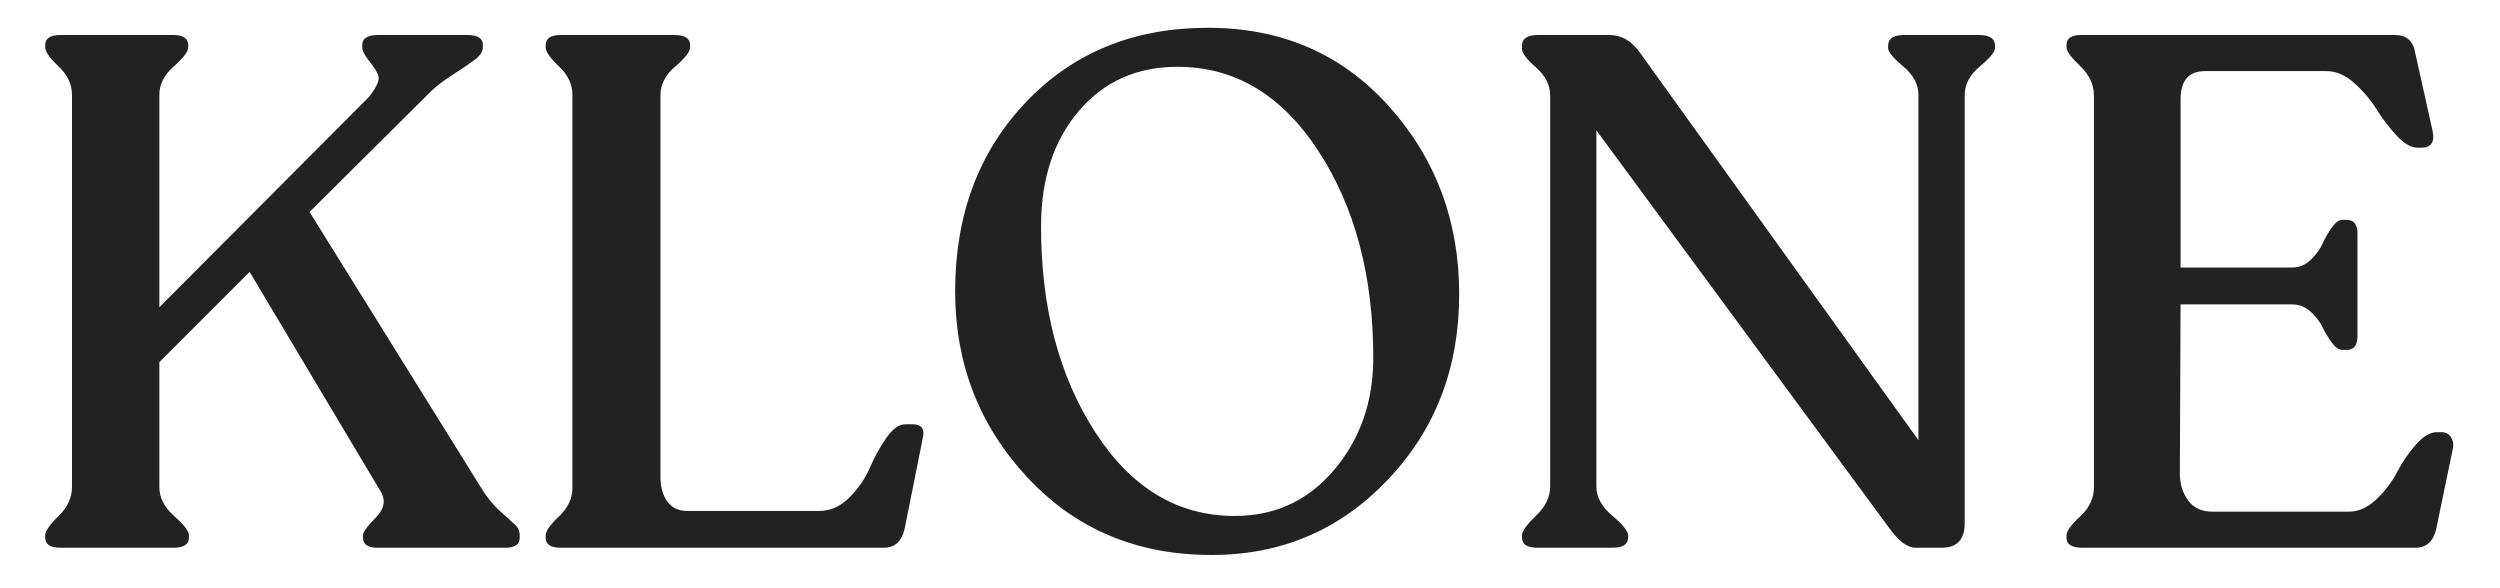
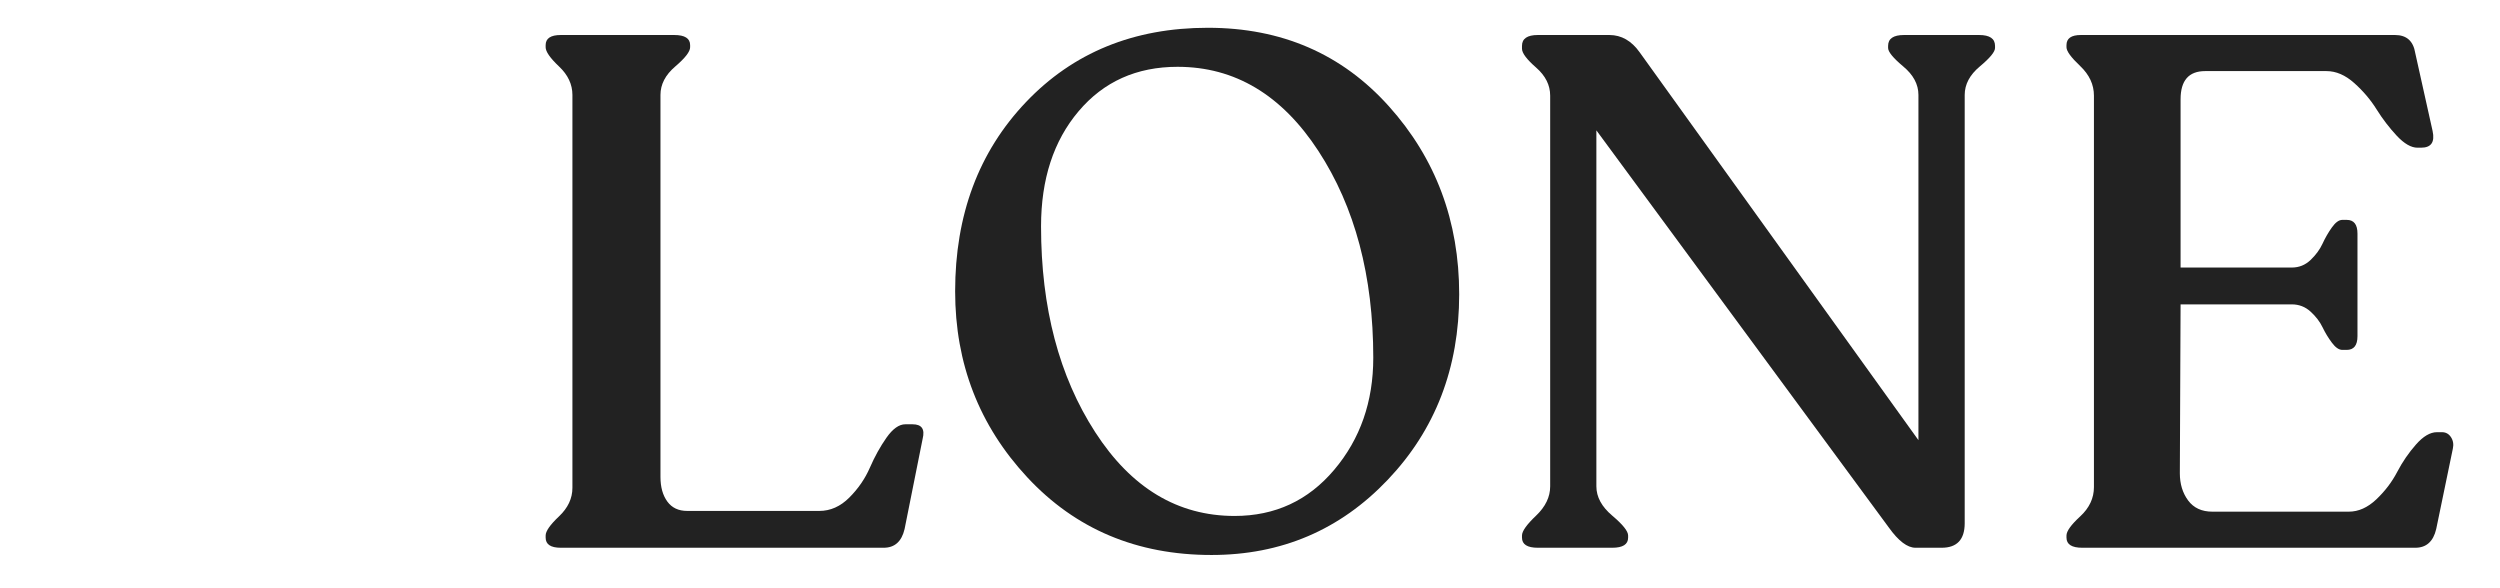
<svg xmlns="http://www.w3.org/2000/svg" width="850" zoomAndPan="magnify" viewBox="0 0 637.5 150" height="200" preserveAspectRatio="xMidYMid meet" version="1.2">
  <defs />
  <g id="a0c8b81a2d">
    <g style="fill:#222222;fill-opacity:1;">
      <g transform="translate(1.59, 139.677)">
-         <path style="stroke:none" d="M 120.984 -15.469 C 122.461 -13.008 124.094 -10.984 125.875 -9.391 C 127.656 -7.797 128.941 -6.629 129.734 -5.891 C 130.535 -5.148 130.938 -4.227 130.938 -3.125 L 130.938 -2.578 C 130.938 -0.859 129.707 0 127.25 0 L 94.656 0 C 92.195 0 90.969 -0.859 90.969 -2.578 L 90.969 -3.125 C 90.969 -3.988 92.039 -5.492 94.188 -7.641 C 96.344 -9.785 96.805 -11.969 95.578 -14.188 L 62.062 -70.344 L 39.047 -47.328 L 39.047 -15.469 C 39.047 -12.77 40.301 -10.312 42.812 -8.094 C 45.332 -5.883 46.594 -4.227 46.594 -3.125 L 46.594 -2.578 C 46.594 -0.859 45.242 0 42.547 0 L 13.812 0 C 11.227 0 9.938 -0.859 9.938 -2.578 L 9.938 -3.125 C 9.938 -4.227 11.07 -5.883 13.344 -8.094 C 15.625 -10.312 16.766 -12.77 16.766 -15.469 L 16.766 -115.469 C 16.766 -118.164 15.625 -120.586 13.344 -122.734 C 11.07 -124.891 9.938 -126.52 9.938 -127.625 L 9.938 -128.172 C 9.938 -129.891 11.227 -130.75 13.812 -130.75 L 42.547 -130.75 C 45.117 -130.75 46.406 -129.891 46.406 -128.172 L 46.406 -127.625 C 46.406 -126.52 45.176 -124.891 42.719 -122.734 C 40.27 -120.586 39.047 -118.164 39.047 -115.469 L 39.047 -61.328 L 92.625 -115.094 C 94.469 -117.551 95.234 -119.27 94.922 -120.25 C 94.617 -121.238 93.852 -122.5 92.625 -124.031 C 91.395 -125.562 90.781 -126.758 90.781 -127.625 L 90.781 -128.172 C 90.781 -129.891 92.133 -130.75 94.844 -130.75 L 117.672 -130.75 C 120.254 -130.75 121.547 -129.891 121.547 -128.172 L 121.547 -127.625 C 121.547 -126.52 120.836 -125.441 119.422 -124.391 C 118.016 -123.348 116.02 -122 113.438 -120.344 C 110.863 -118.688 108.719 -116.938 107 -115.094 L 77.344 -85.625 Z M 120.984 -15.469 " />
-       </g>
+         </g>
    </g>
    <g style="fill:#222222;fill-opacity:1;">
      <g transform="translate(129.201, 139.677)">
        <path style="stroke:none" d="M 13.812 0 C 11.227 0 9.938 -0.859 9.938 -2.578 L 9.938 -3.125 C 9.938 -4.227 11.07 -5.852 13.344 -8 C 15.625 -10.156 16.766 -12.582 16.766 -15.281 L 16.766 -115.469 C 16.766 -118.164 15.625 -120.586 13.344 -122.734 C 11.07 -124.891 9.938 -126.52 9.938 -127.625 L 9.938 -128.172 C 9.938 -129.891 11.227 -130.75 13.812 -130.75 L 42.719 -130.75 C 45.426 -130.75 46.781 -129.891 46.781 -128.172 L 46.781 -127.625 C 46.781 -126.52 45.52 -124.891 43 -122.734 C 40.477 -120.586 39.219 -118.164 39.219 -115.469 L 39.219 -18.047 C 39.219 -15.473 39.801 -13.383 40.969 -11.781 C 42.133 -10.188 43.82 -9.391 46.031 -9.391 L 79.734 -9.391 C 82.555 -9.391 85.102 -10.523 87.375 -12.797 C 89.645 -15.066 91.395 -17.613 92.625 -20.438 C 93.852 -23.258 95.266 -25.805 96.859 -28.078 C 98.461 -30.348 100.062 -31.484 101.656 -31.484 L 103.5 -31.484 C 105.832 -31.484 106.691 -30.258 106.078 -27.812 L 101.469 -4.781 C 100.727 -1.594 98.945 0 96.125 0 Z M 13.812 0 " />
      </g>
    </g>
    <g style="fill:#222222;fill-opacity:1;">
      <g transform="translate(237.108, 139.677)">
        <path style="stroke:none" d="M 71.828 1.844 C 52.797 1.844 37.141 -4.754 24.859 -17.953 C 12.586 -31.148 6.453 -46.957 6.453 -65.375 C 6.453 -84.895 12.469 -100.977 24.5 -113.625 C 36.531 -126.27 52 -132.594 70.906 -132.594 C 89.688 -132.594 105.062 -125.93 117.031 -112.609 C 129 -99.285 134.984 -83.297 134.984 -64.641 C 134.984 -45.859 128.906 -30.082 116.75 -17.312 C 104.602 -4.539 89.629 1.844 71.828 1.844 Z M 77.719 -8.109 C 88.031 -8.109 96.5 -12.035 103.125 -19.891 C 109.758 -27.742 113.078 -37.258 113.078 -48.438 C 113.078 -69.301 108.41 -86.883 99.078 -101.188 C 89.742 -115.488 77.773 -122.641 63.172 -122.641 C 52.734 -122.641 44.32 -118.863 37.938 -111.312 C 31.551 -103.77 28.359 -93.984 28.359 -81.953 C 28.359 -61.203 32.961 -43.707 42.172 -29.469 C 51.379 -15.227 63.227 -8.109 77.719 -8.109 Z M 77.719 -8.109 " />
      </g>
    </g>
    <g style="fill:#222222;fill-opacity:1;">
      <g transform="translate(378.529, 139.677)">
        <path style="stroke:none" d="M 126.141 -130.75 C 128.848 -130.75 130.203 -129.828 130.203 -127.984 L 130.203 -127.438 C 130.203 -126.457 128.91 -124.891 126.328 -122.734 C 123.754 -120.586 122.469 -118.164 122.469 -115.469 L 122.469 -6.266 C 122.469 -2.086 120.504 0 116.578 0 L 109.938 0 C 107.852 0 105.582 -1.719 103.125 -5.156 L 28.547 -106.438 L 28.547 -15.656 C 28.547 -12.957 29.895 -10.469 32.594 -8.188 C 35.289 -5.914 36.641 -4.227 36.641 -3.125 L 36.641 -2.578 C 36.641 -0.859 35.289 0 32.594 0 L 13.625 0 C 10.926 0 9.578 -0.859 9.578 -2.578 L 9.578 -3.125 C 9.578 -4.227 10.773 -5.914 13.172 -8.188 C 15.566 -10.469 16.766 -12.957 16.766 -15.656 L 16.766 -115.281 C 16.766 -117.977 15.566 -120.367 13.172 -122.453 C 10.773 -124.547 9.578 -126.145 9.578 -127.25 L 9.578 -127.984 C 9.578 -129.828 10.926 -130.75 13.625 -130.75 L 31.859 -130.75 C 34.93 -130.75 37.508 -129.273 39.594 -126.328 L 110.672 -27.438 L 110.672 -115.469 C 110.672 -118.164 109.379 -120.586 106.797 -122.734 C 104.223 -124.891 102.938 -126.457 102.938 -127.438 L 102.938 -127.984 C 102.938 -129.828 104.289 -130.75 107 -130.75 Z M 126.141 -130.75 " />
      </g>
    </g>
    <g style="fill:#222222;fill-opacity:1;">
      <g transform="translate(517.188, 139.677)">
        <path style="stroke:none" d="M 13.812 0 C 11.113 0 9.766 -0.859 9.766 -2.578 L 9.766 -3.125 C 9.766 -4.227 10.93 -5.852 13.266 -8 C 15.598 -10.156 16.766 -12.645 16.766 -15.469 L 16.766 -115.281 C 16.766 -118.102 15.598 -120.617 13.266 -122.828 C 10.93 -125.035 9.766 -126.633 9.766 -127.625 L 9.766 -128.172 C 9.766 -129.891 10.988 -130.75 13.438 -130.75 L 93.547 -130.75 C 96.492 -130.75 98.211 -129.211 98.703 -126.141 L 103.125 -106.266 C 103.738 -103.43 102.758 -102.016 100.188 -102.016 L 99.266 -102.016 C 97.66 -102.016 95.906 -103.023 94 -105.047 C 92.102 -107.078 90.383 -109.32 88.844 -111.781 C 87.312 -114.238 85.41 -116.477 83.141 -118.5 C 80.867 -120.531 78.508 -121.547 76.062 -121.547 L 45.125 -121.547 C 40.945 -121.547 38.859 -119.148 38.859 -114.359 L 38.859 -71.453 L 67.219 -71.453 C 69.062 -71.453 70.656 -72.094 72 -73.375 C 73.352 -74.664 74.367 -76.047 75.047 -77.516 C 75.723 -78.992 76.52 -80.379 77.438 -81.672 C 78.352 -82.961 79.242 -83.609 80.109 -83.609 L 81.219 -83.609 C 83.051 -83.609 83.969 -82.441 83.969 -80.109 L 83.969 -53.953 C 83.969 -51.617 83.051 -50.453 81.219 -50.453 L 80.109 -50.453 C 79.242 -50.453 78.352 -51.066 77.438 -52.297 C 76.52 -53.523 75.723 -54.844 75.047 -56.25 C 74.367 -57.664 73.352 -58.988 72 -60.219 C 70.656 -61.445 69.062 -62.062 67.219 -62.062 L 38.859 -62.062 L 38.672 -18.969 C 38.672 -16.27 39.375 -13.969 40.781 -12.062 C 42.195 -10.156 44.254 -9.203 46.953 -9.203 L 81.766 -9.203 C 84.223 -9.203 86.555 -10.242 88.766 -12.328 C 90.973 -14.422 92.75 -16.754 94.094 -19.328 C 95.445 -21.91 97.047 -24.242 98.891 -26.328 C 100.734 -28.422 102.516 -29.469 104.234 -29.469 L 105.516 -29.469 C 106.504 -29.469 107.273 -29.035 107.828 -28.172 C 108.379 -27.316 108.531 -26.336 108.281 -25.234 L 104.047 -4.781 C 103.305 -1.594 101.523 0 98.703 0 Z M 13.812 0 " />
      </g>
    </g>
  </g>
</svg>